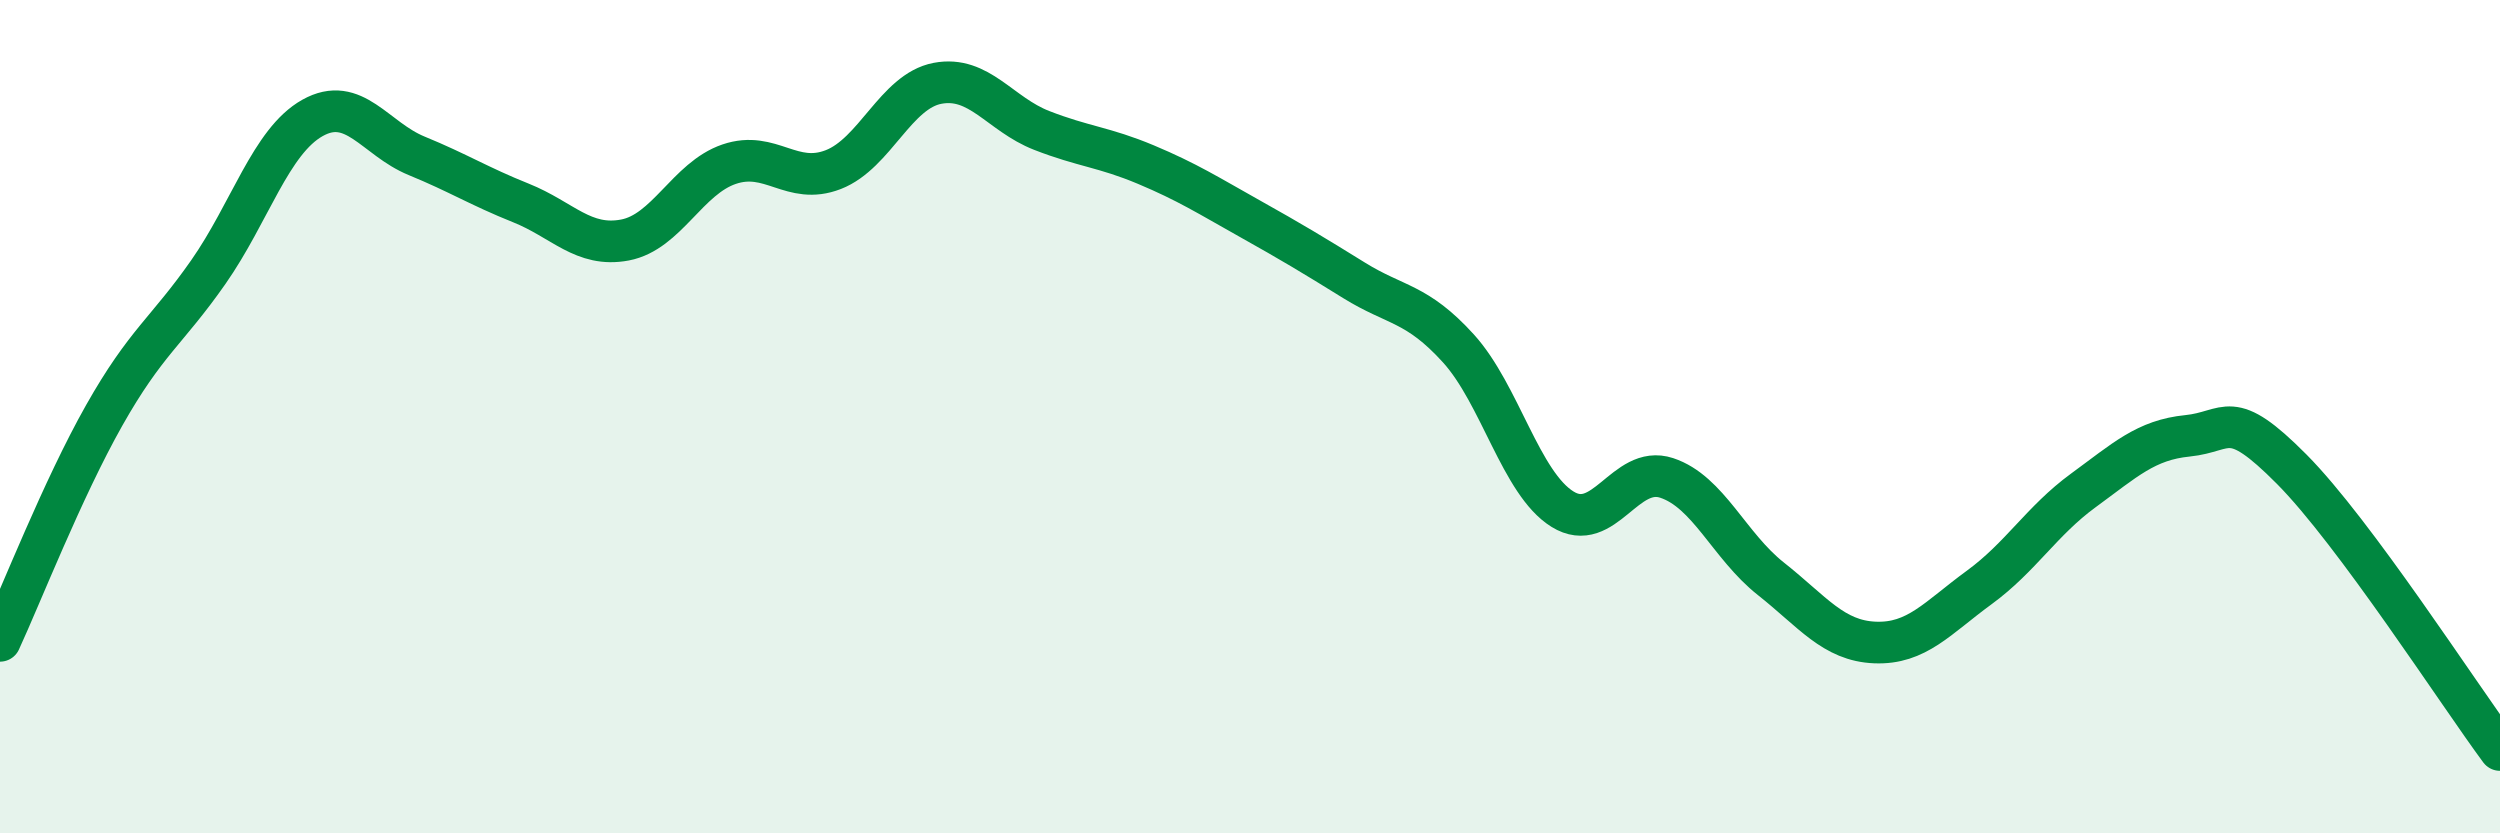
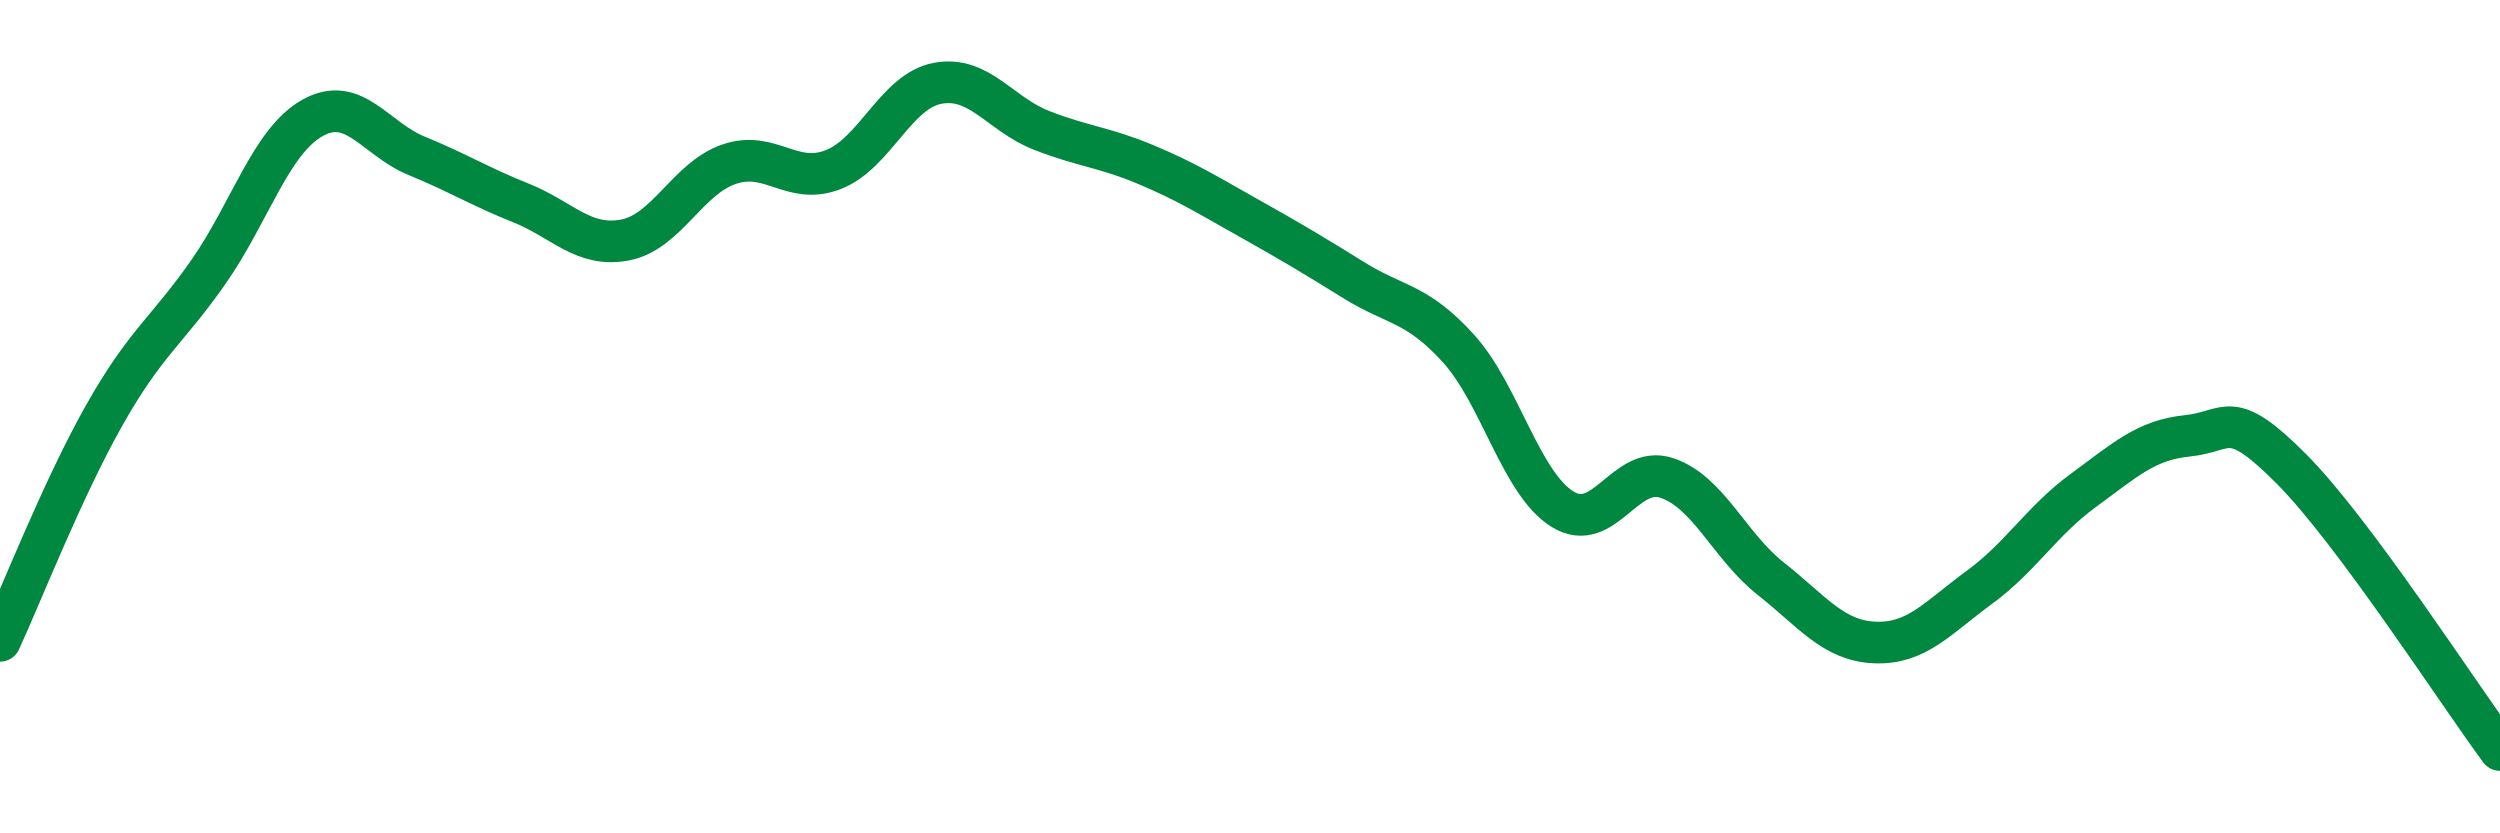
<svg xmlns="http://www.w3.org/2000/svg" width="60" height="20" viewBox="0 0 60 20">
-   <path d="M 0,15.38 C 0.5,14.3 1.5,11.74 2.5,9.97 C 3.5,8.2 4,7.96 5,6.53 C 6,5.1 6.5,3.39 7.5,2.83 C 8.5,2.27 9,3.33 10,3.74 C 11,4.15 11.5,4.47 12.5,4.87 C 13.5,5.27 14,5.95 15,5.76 C 16,5.57 16.5,4.28 17.5,3.94 C 18.5,3.6 19,4.46 20,4.07 C 21,3.68 21.5,2.19 22.5,2 C 23.5,1.81 24,2.74 25,3.13 C 26,3.52 26.5,3.53 27.5,3.95 C 28.5,4.37 29,4.69 30,5.25 C 31,5.81 31.5,6.11 32.5,6.73 C 33.5,7.35 34,7.26 35,8.36 C 36,9.46 36.5,11.6 37.5,12.22 C 38.5,12.84 39,11.14 40,11.47 C 41,11.8 41.5,13.1 42.5,13.89 C 43.5,14.68 44,15.38 45,15.42 C 46,15.46 46.5,14.83 47.5,14.1 C 48.5,13.37 49,12.5 50,11.77 C 51,11.04 51.5,10.56 52.5,10.46 C 53.5,10.36 53.5,9.75 55,11.26 C 56.5,12.77 59,16.65 60,18L60 20L0 20Z" fill="#008740" opacity="0.1" stroke-linecap="round" stroke-linejoin="round" />
  <path d="M 0,15.38 C 0.5,14.3 1.5,11.74 2.5,9.97 C 3.5,8.2 4,7.96 5,6.53 C 6,5.1 6.5,3.39 7.5,2.83 C 8.5,2.27 9,3.33 10,3.74 C 11,4.15 11.5,4.47 12.5,4.87 C 13.5,5.27 14,5.95 15,5.76 C 16,5.57 16.5,4.28 17.5,3.94 C 18.5,3.6 19,4.46 20,4.07 C 21,3.68 21.5,2.19 22.5,2 C 23.5,1.81 24,2.74 25,3.13 C 26,3.52 26.5,3.53 27.5,3.95 C 28.5,4.37 29,4.69 30,5.25 C 31,5.81 31.5,6.11 32.5,6.73 C 33.5,7.35 34,7.26 35,8.36 C 36,9.46 36.5,11.6 37.5,12.22 C 38.5,12.84 39,11.14 40,11.47 C 41,11.8 41.5,13.1 42.5,13.89 C 43.5,14.68 44,15.38 45,15.42 C 46,15.46 46.5,14.83 47.5,14.1 C 48.5,13.37 49,12.5 50,11.77 C 51,11.04 51.5,10.56 52.5,10.46 C 53.5,10.36 53.5,9.75 55,11.26 C 56.5,12.77 59,16.65 60,18" stroke="#008740" stroke-width="1" fill="none" stroke-linecap="round" stroke-linejoin="round" />
</svg>